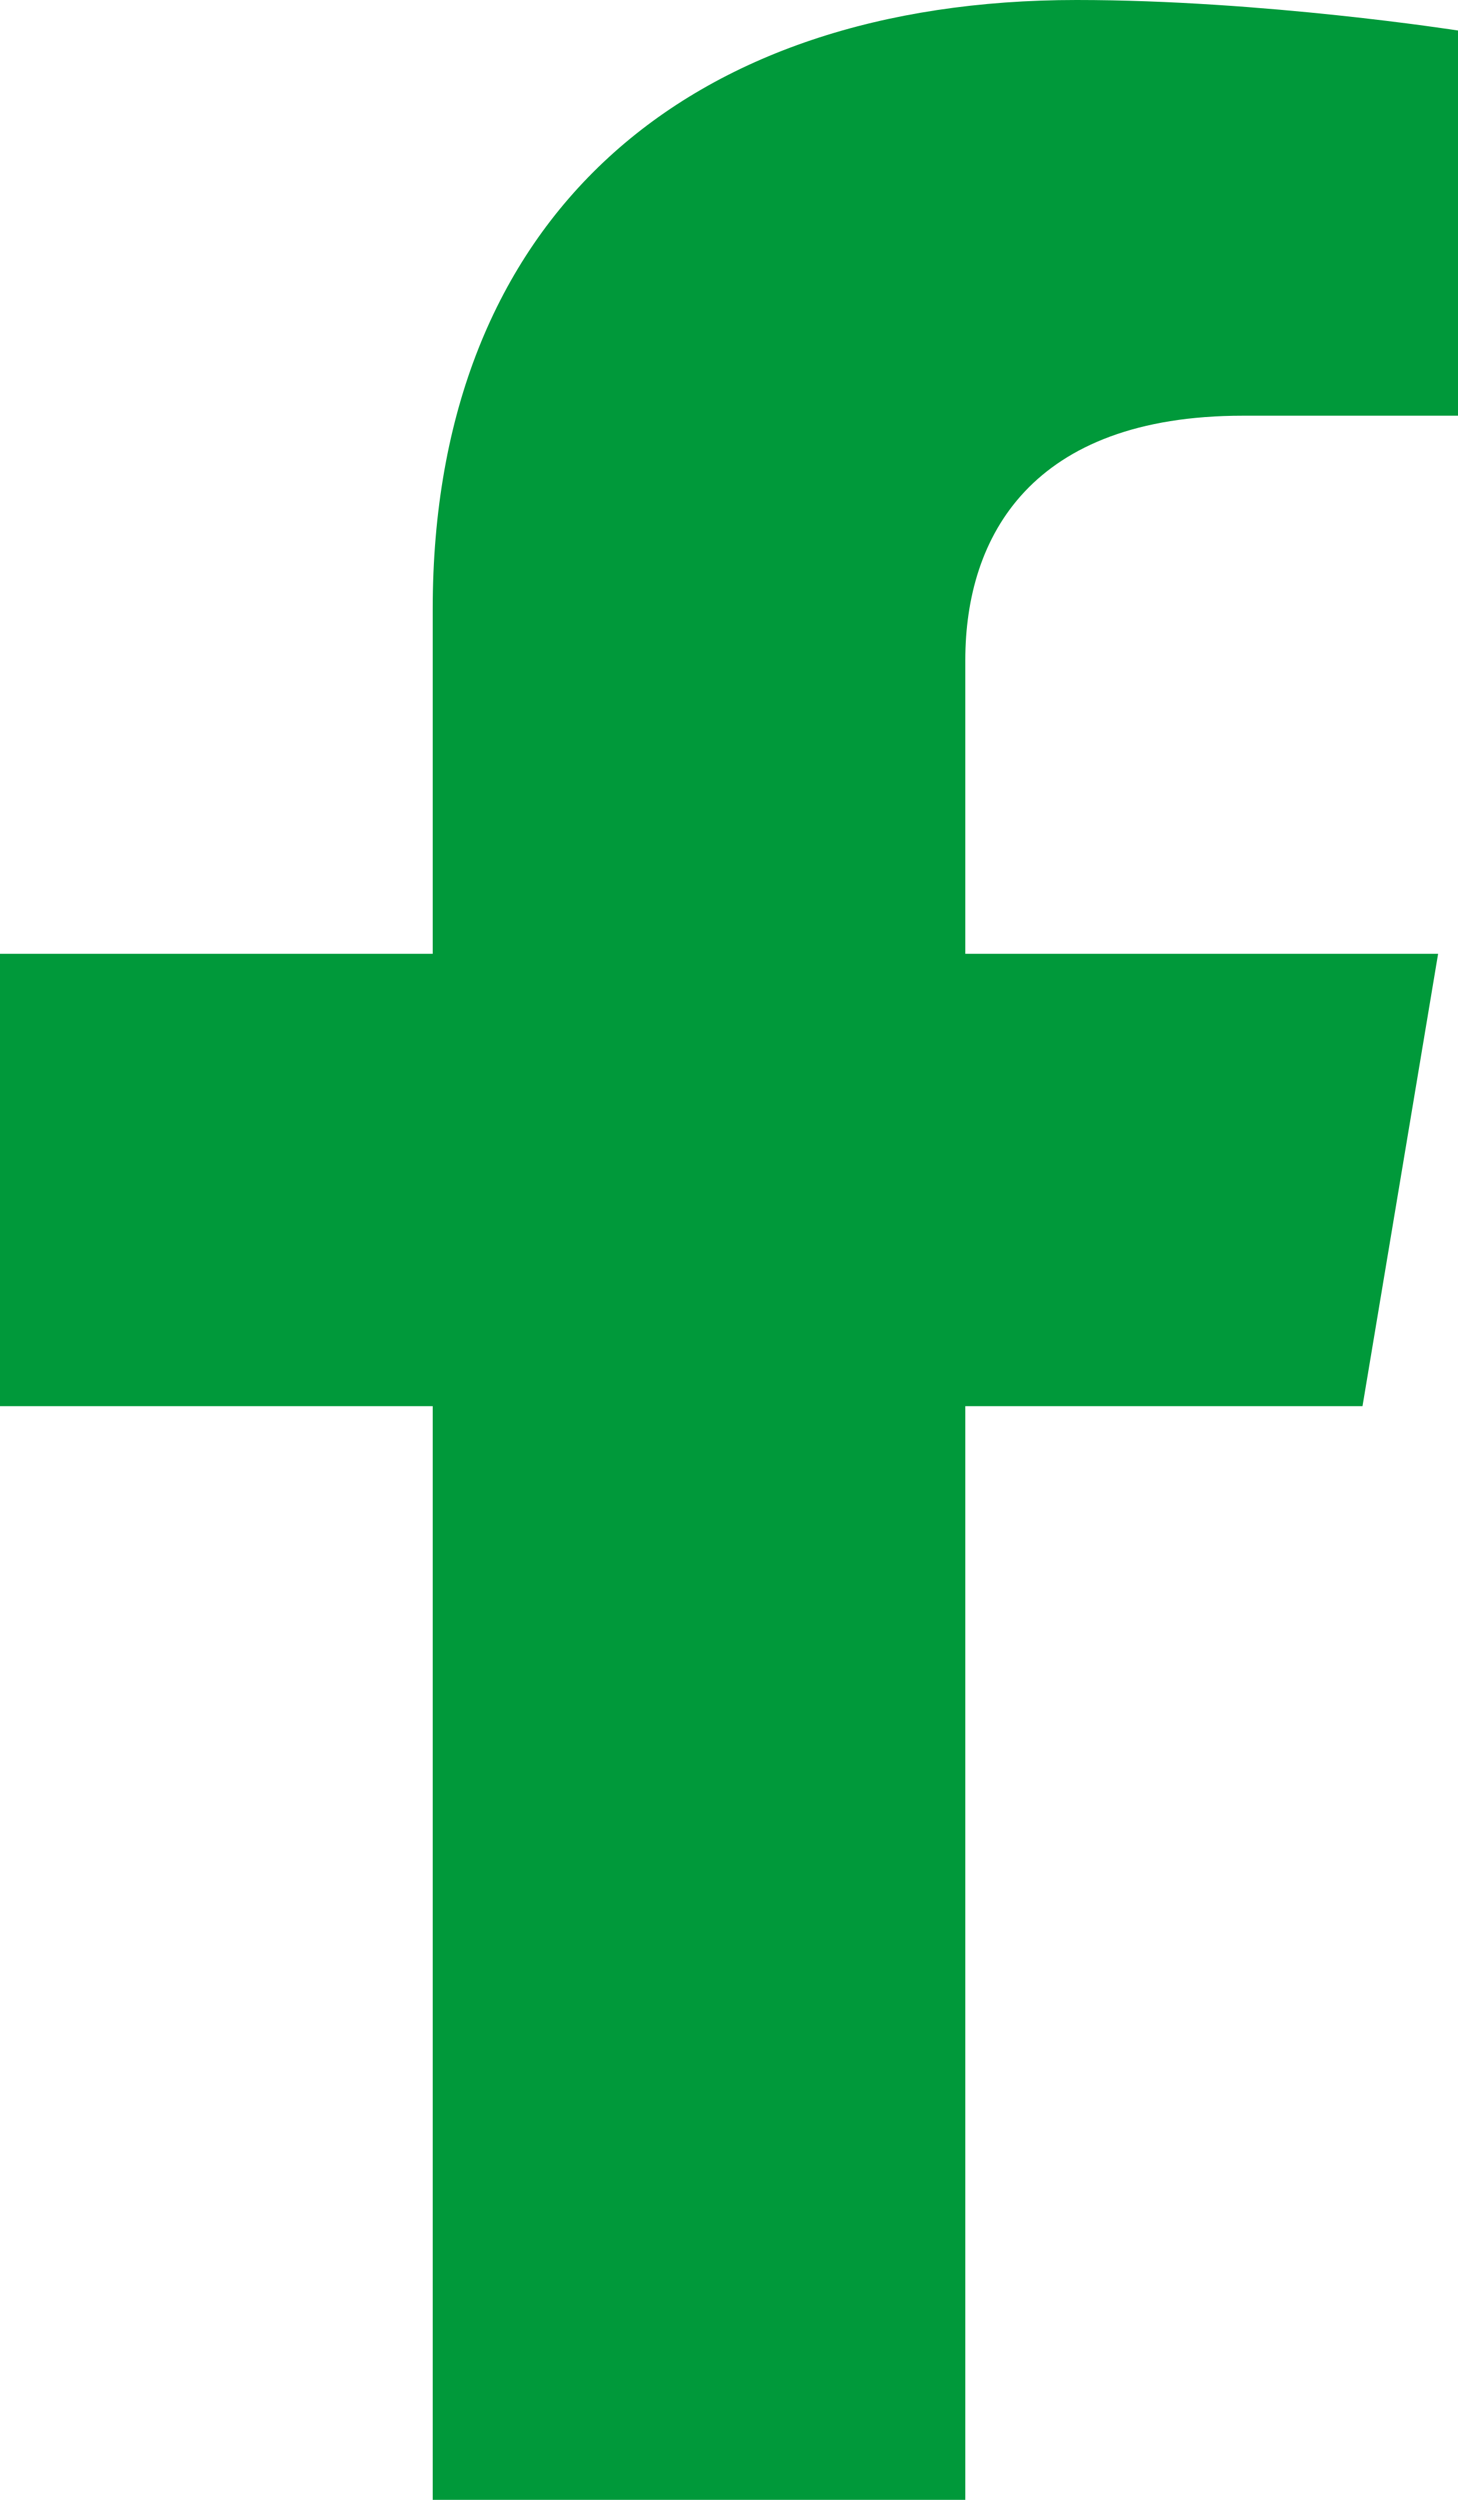
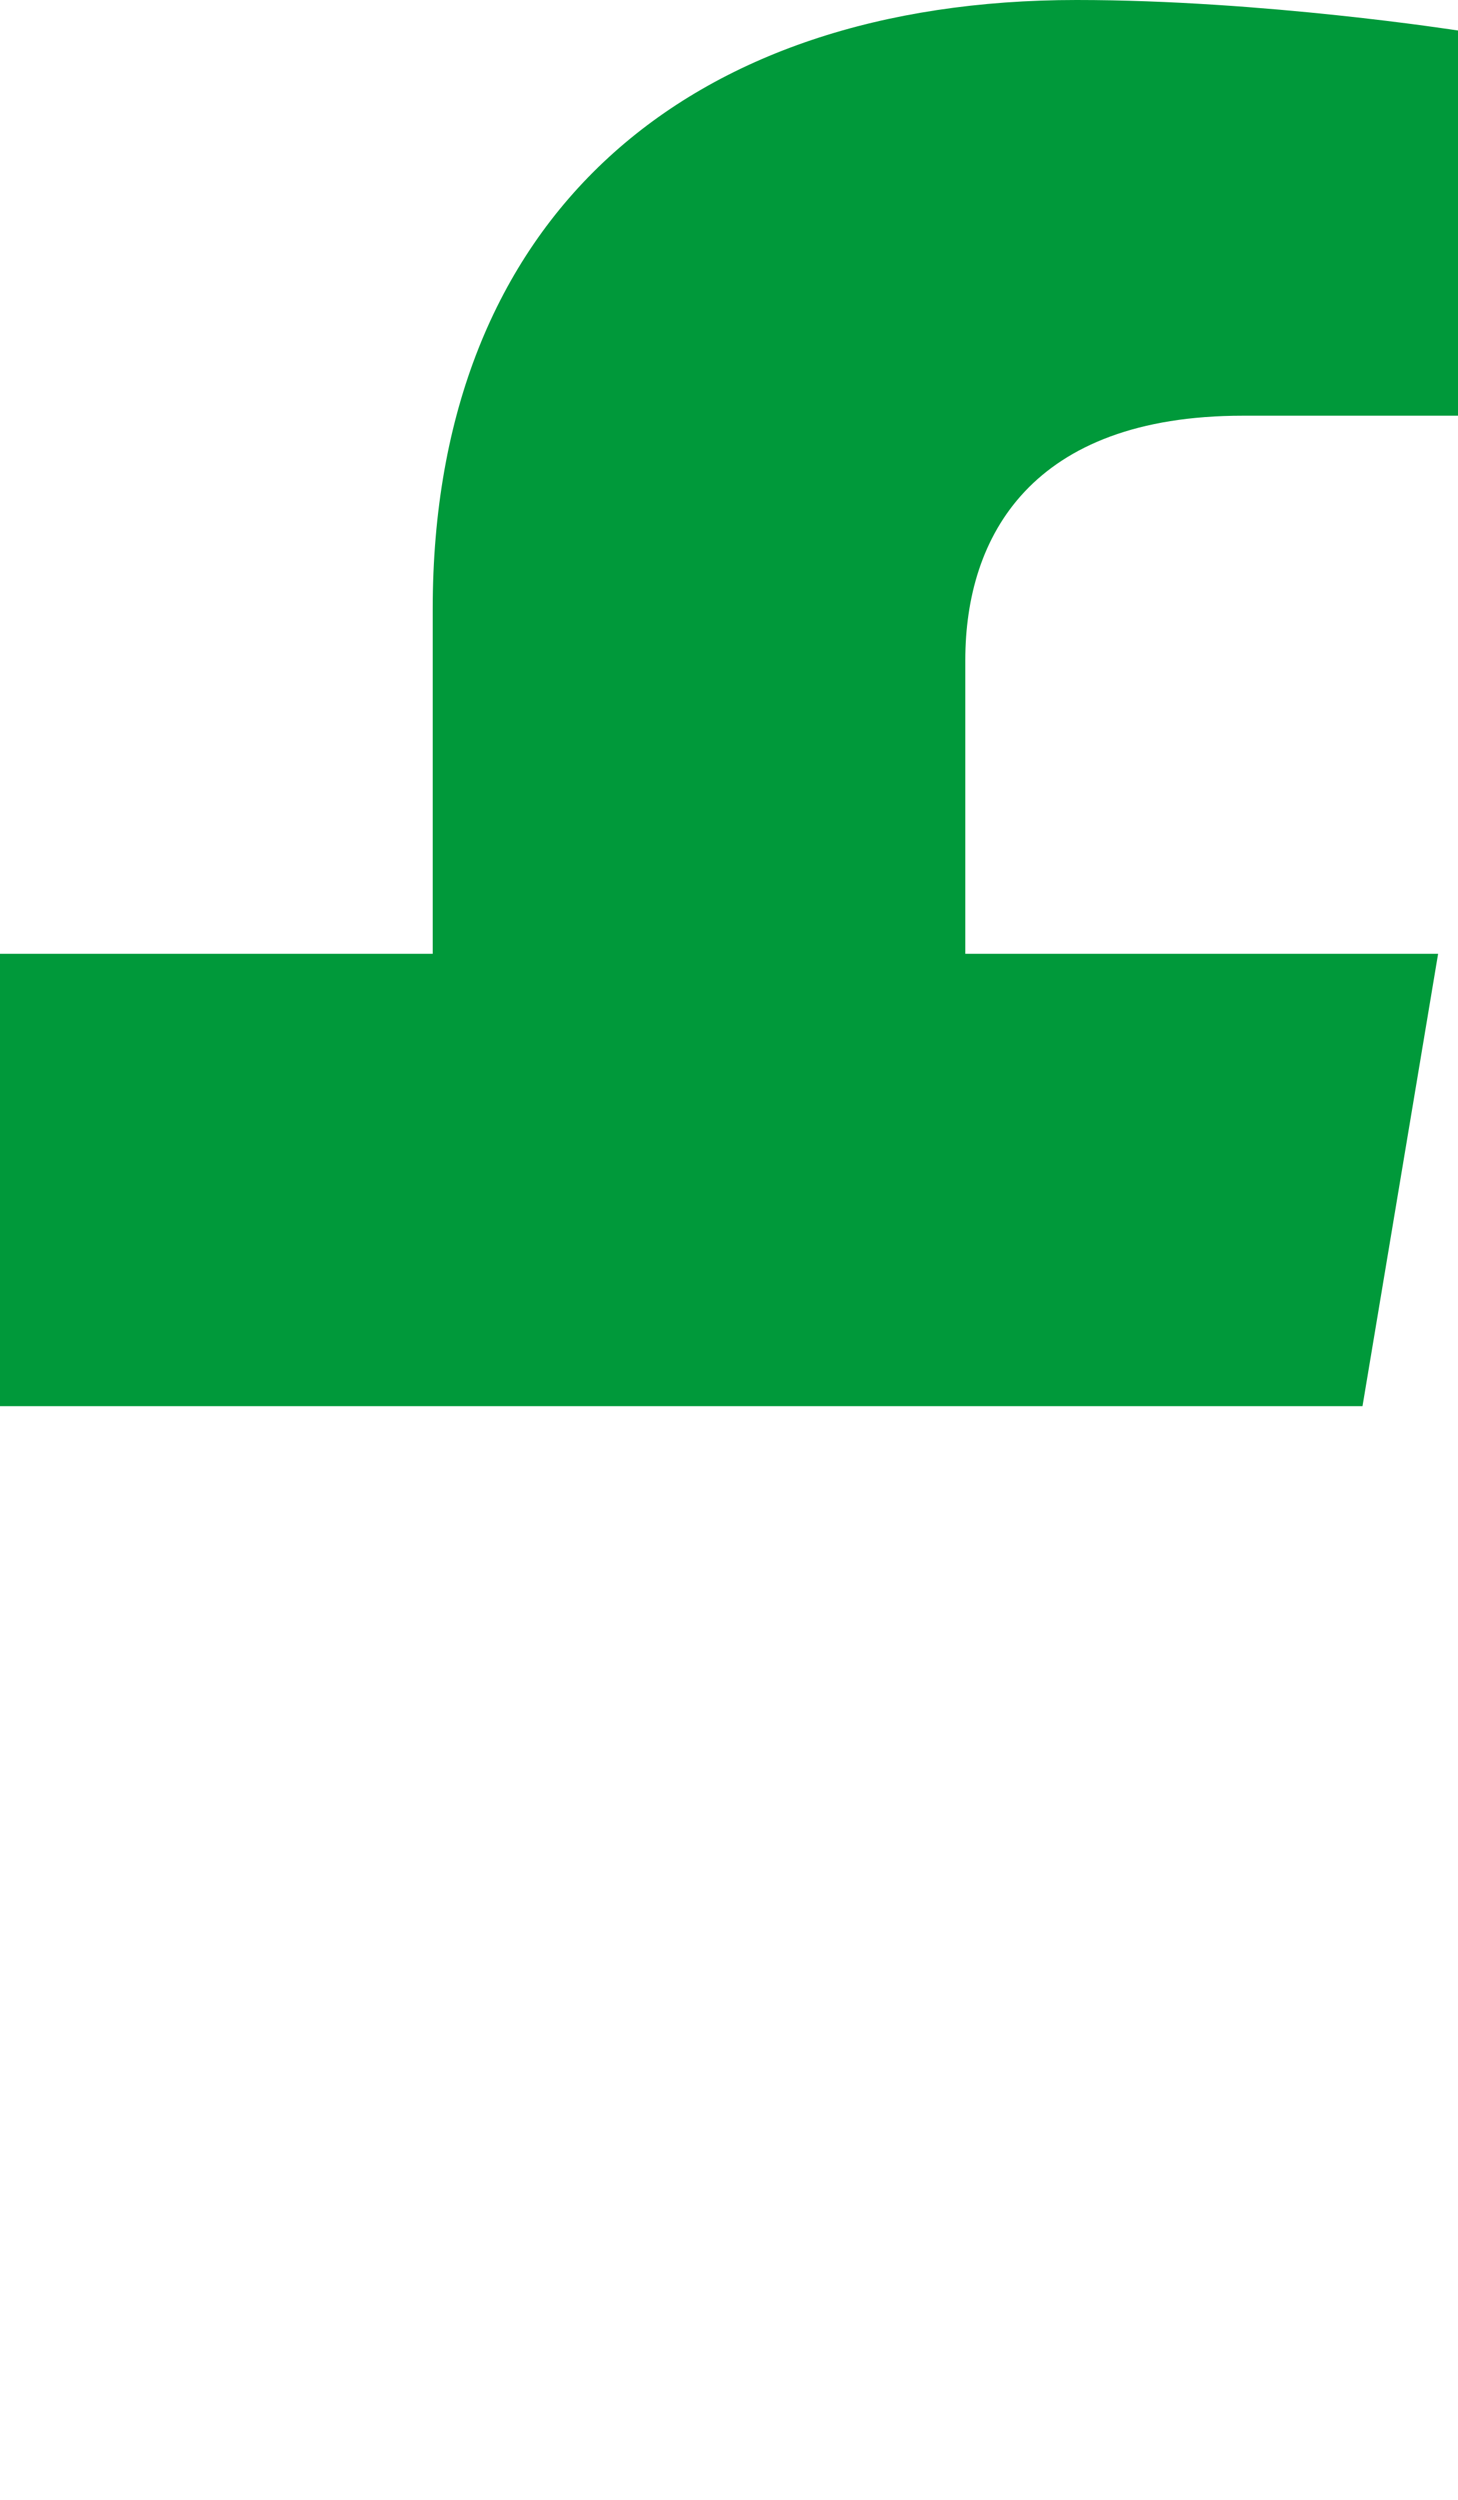
<svg xmlns="http://www.w3.org/2000/svg" width="14" height="24" viewBox="0 0 14 24" fill="none">
-   <path d="M13.083 13.5L13.809 9.157H9.269V6.338C9.269 5.15 9.903 3.991 11.936 3.991H14V0.293C14 0.293 12.127 0 10.337 0C6.599 0 4.155 2.08 4.155 5.846V9.157H0V13.5H4.155V24H9.269V13.5H13.083Z" fill="#00993A" />
+   <path d="M13.083 13.5L13.809 9.157H9.269V6.338C9.269 5.15 9.903 3.991 11.936 3.991H14V0.293C14 0.293 12.127 0 10.337 0C6.599 0 4.155 2.08 4.155 5.846V9.157H0V13.5H4.155V24V13.5H13.083Z" fill="#00993A" />
</svg>